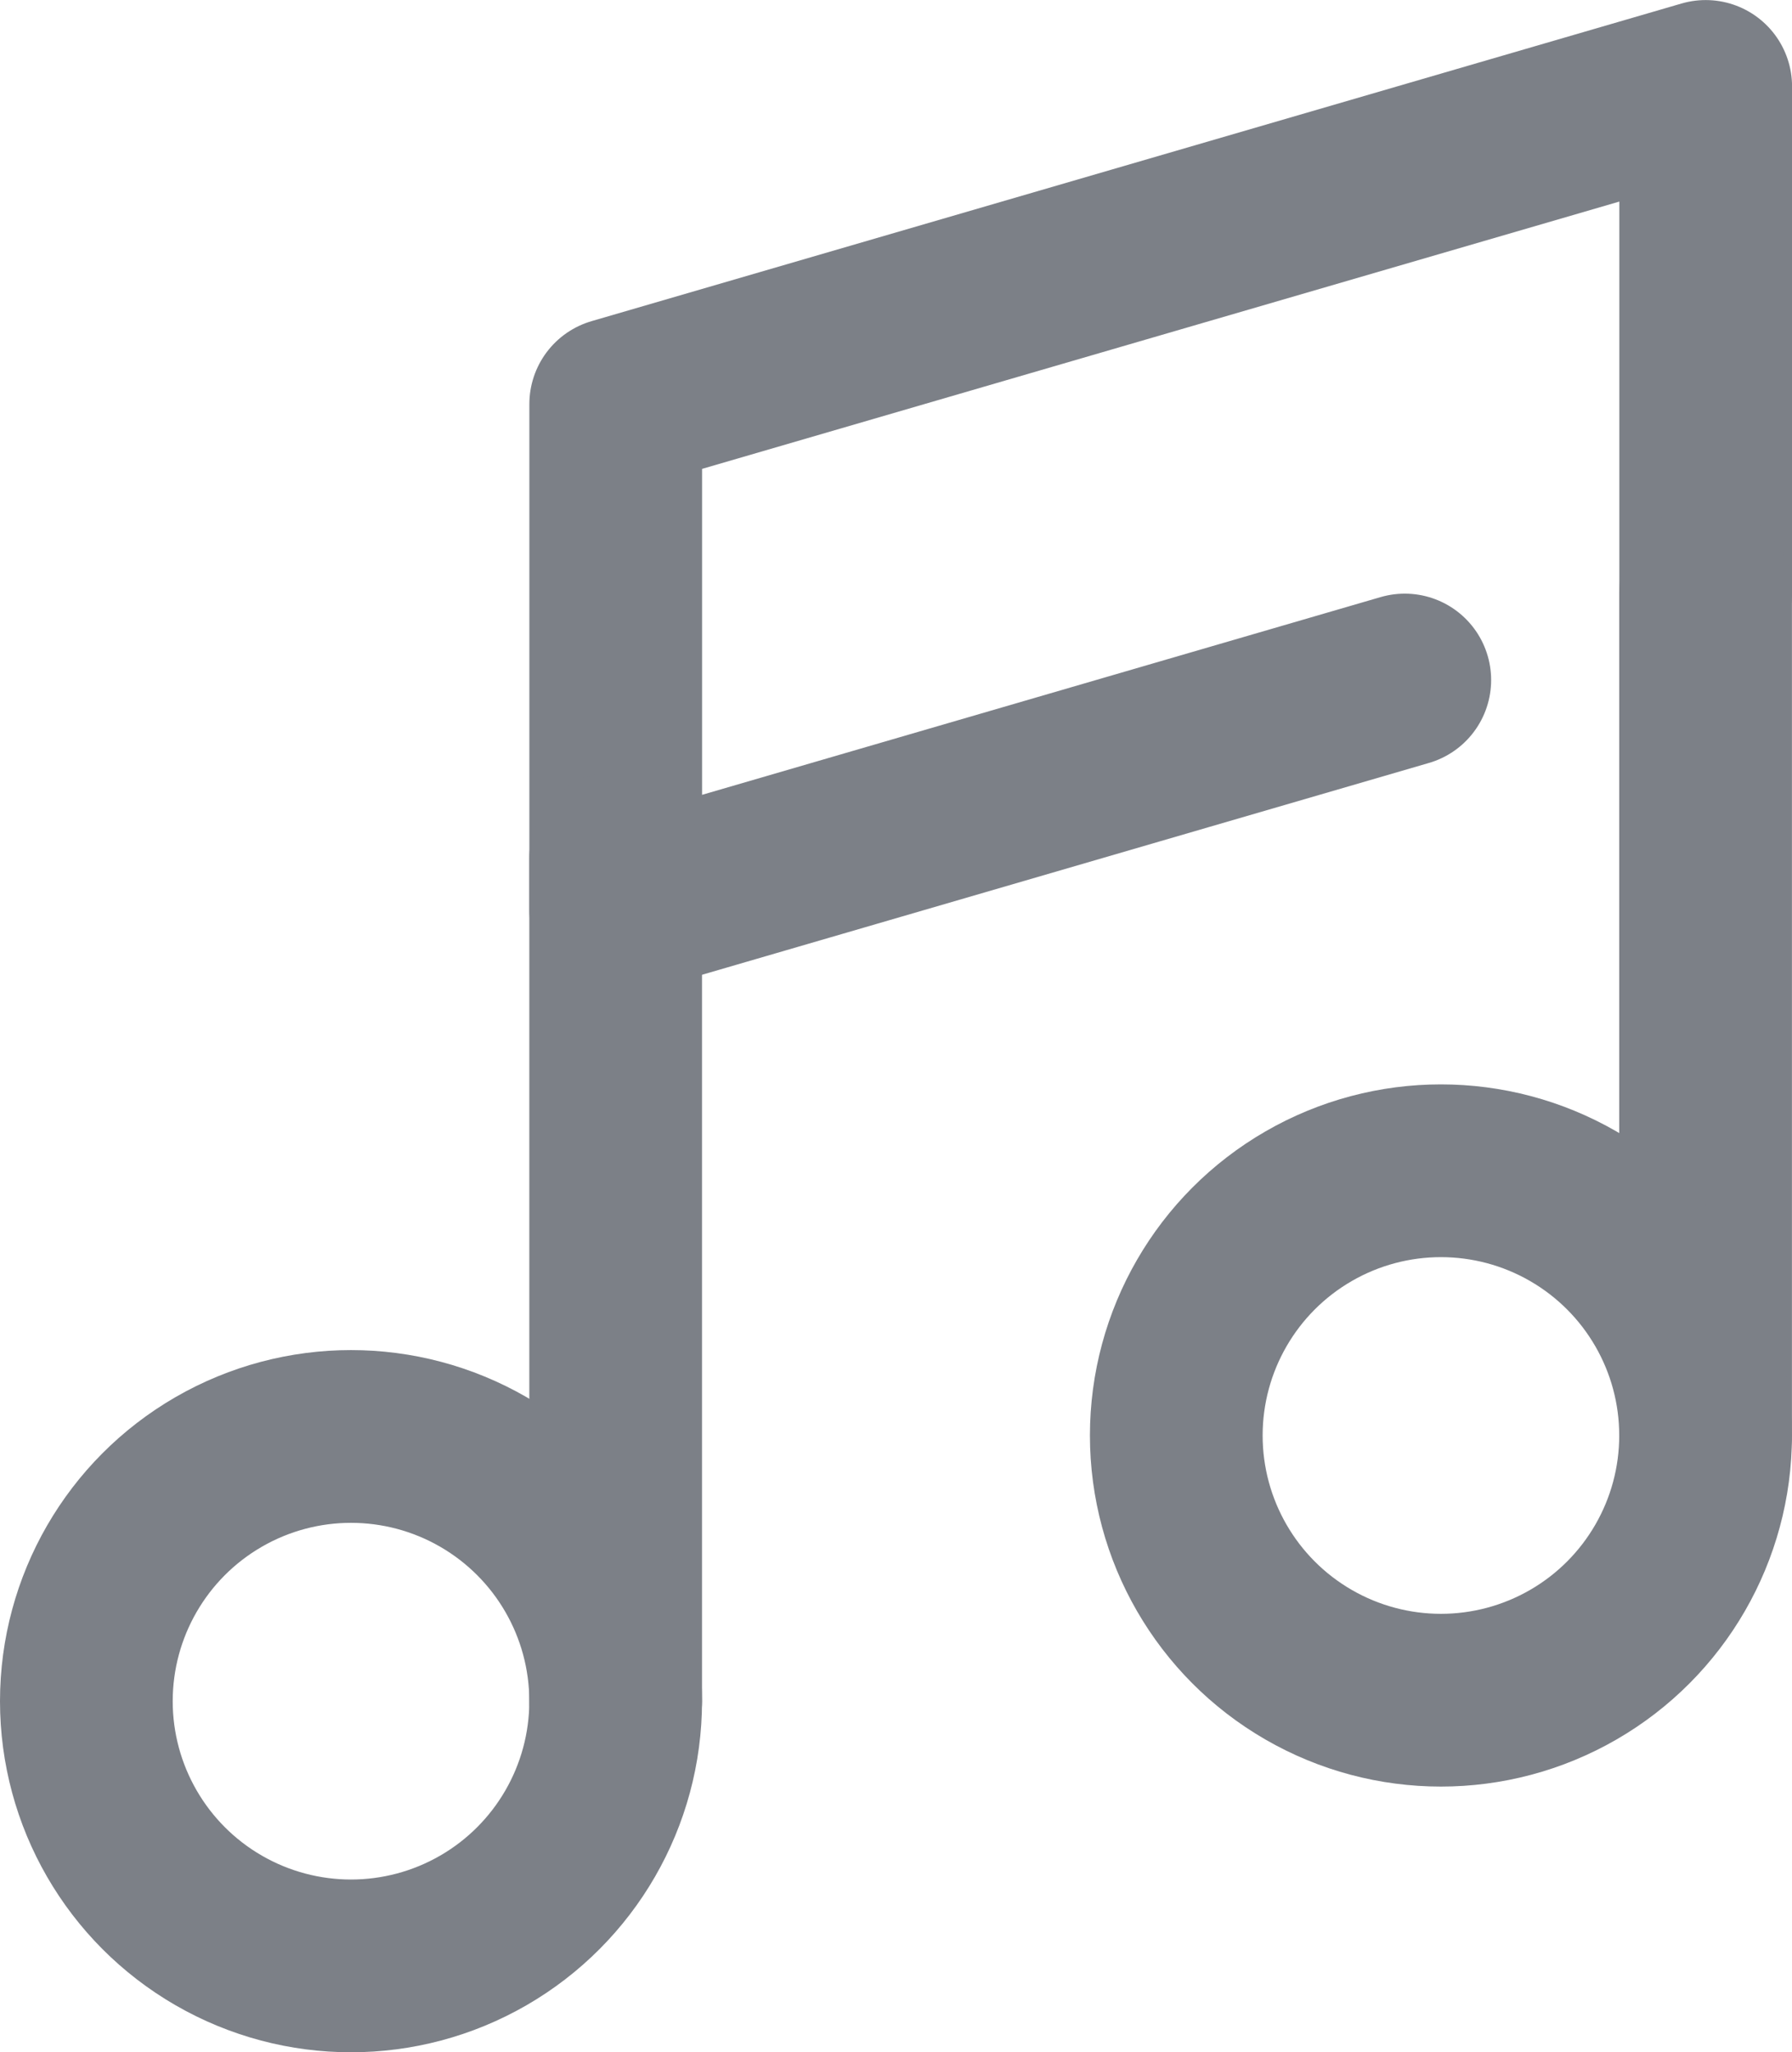
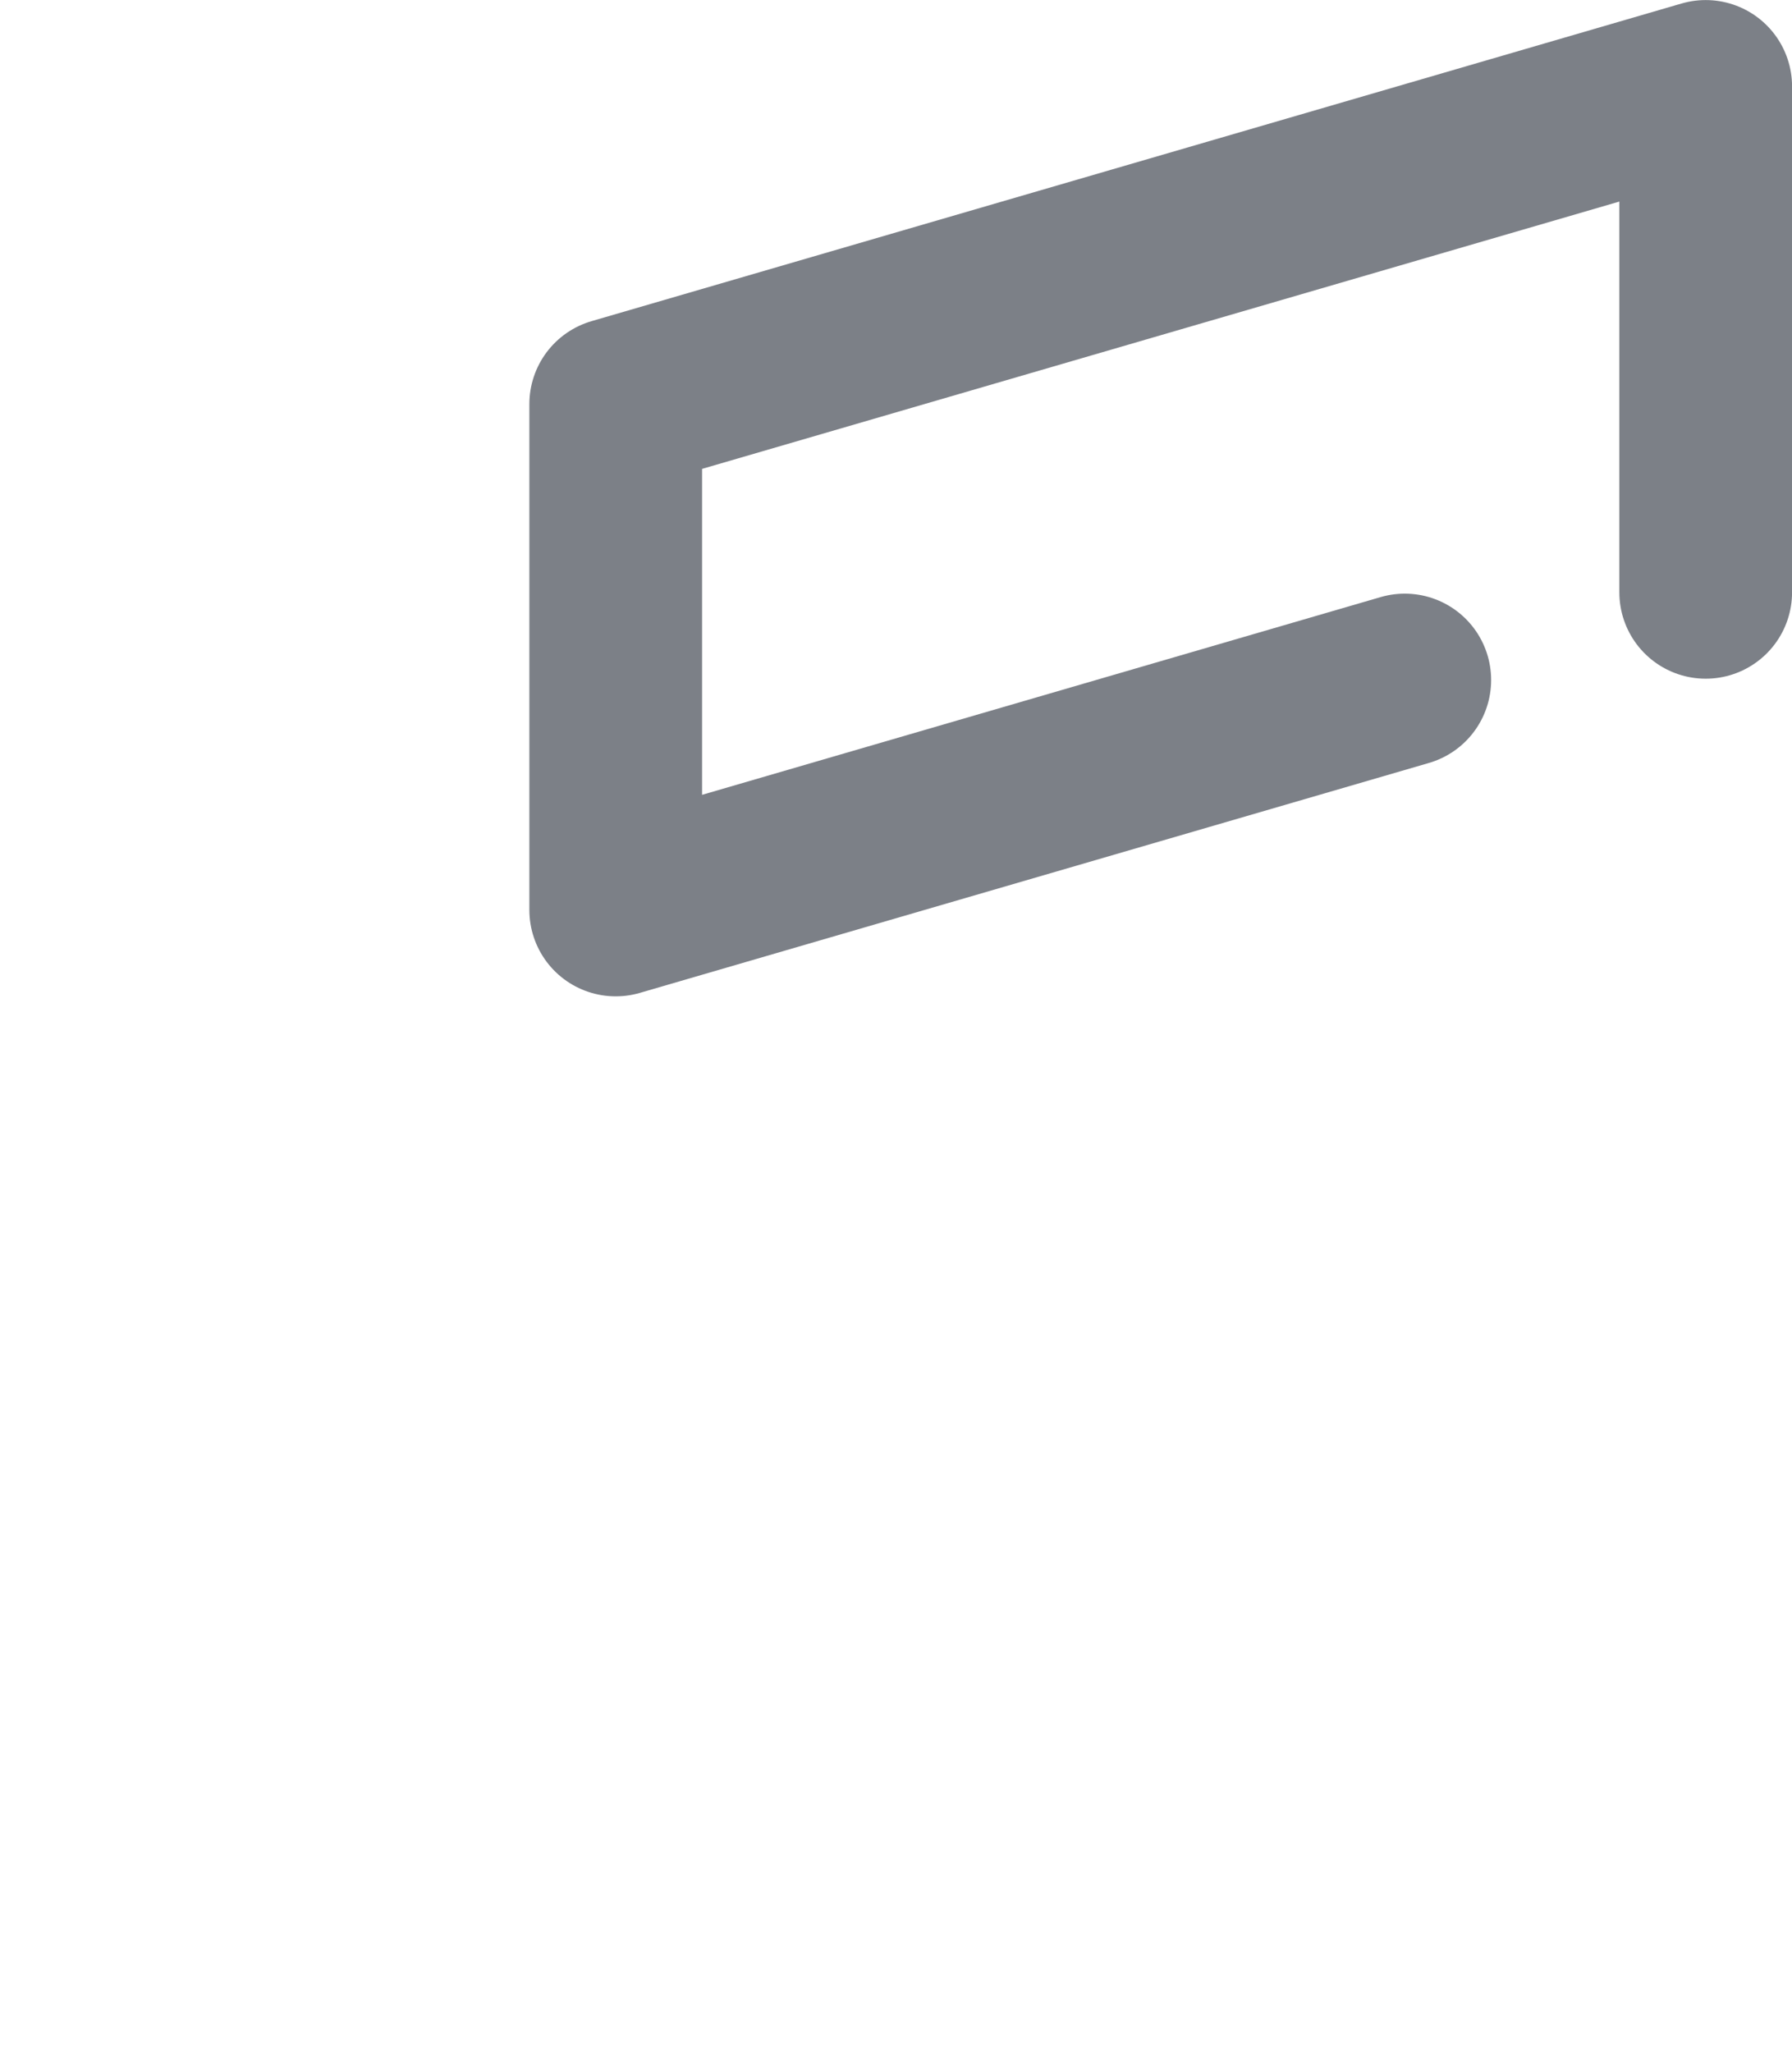
<svg xmlns="http://www.w3.org/2000/svg" width="31.127" height="35.638" viewBox="0 0 31.127 35.638">
  <g transform="translate(-1118.252 -1206.678)">
    <path d="M1143.6,1218.487l-9.611,2.8-4.095,1.193v-8.785l18.933-5.516v8.785" transform="translate(-0.947 0)" fill="none" stroke="#7c8087" stroke-linecap="round" stroke-linejoin="round" stroke-width="3" />
    <g transform="translate(1138.684 1216.964)">
-       <line y2="14.642" transform="translate(9.194)" fill="none" stroke="#7c8087" stroke-linecap="round" stroke-linejoin="round" stroke-width="3" />
-       <circle cx="4.597" cy="4.597" r="4.597" transform="translate(0 10.045)" fill="none" stroke="#7c8087" stroke-linecap="round" stroke-linejoin="round" stroke-width="3" />
-     </g>
+       </g>
    <g transform="translate(1119.752 1221.578)">
-       <line y2="14.642" transform="translate(9.194)" fill="none" stroke="#7c8087" stroke-linecap="round" stroke-linejoin="round" stroke-width="3" />
-       <circle cx="4.597" cy="4.597" r="4.597" transform="translate(0 10.045)" fill="none" stroke="#7c8087" stroke-linecap="round" stroke-linejoin="round" stroke-width="3" />
-     </g>
+       </g>
  </g>
</svg>